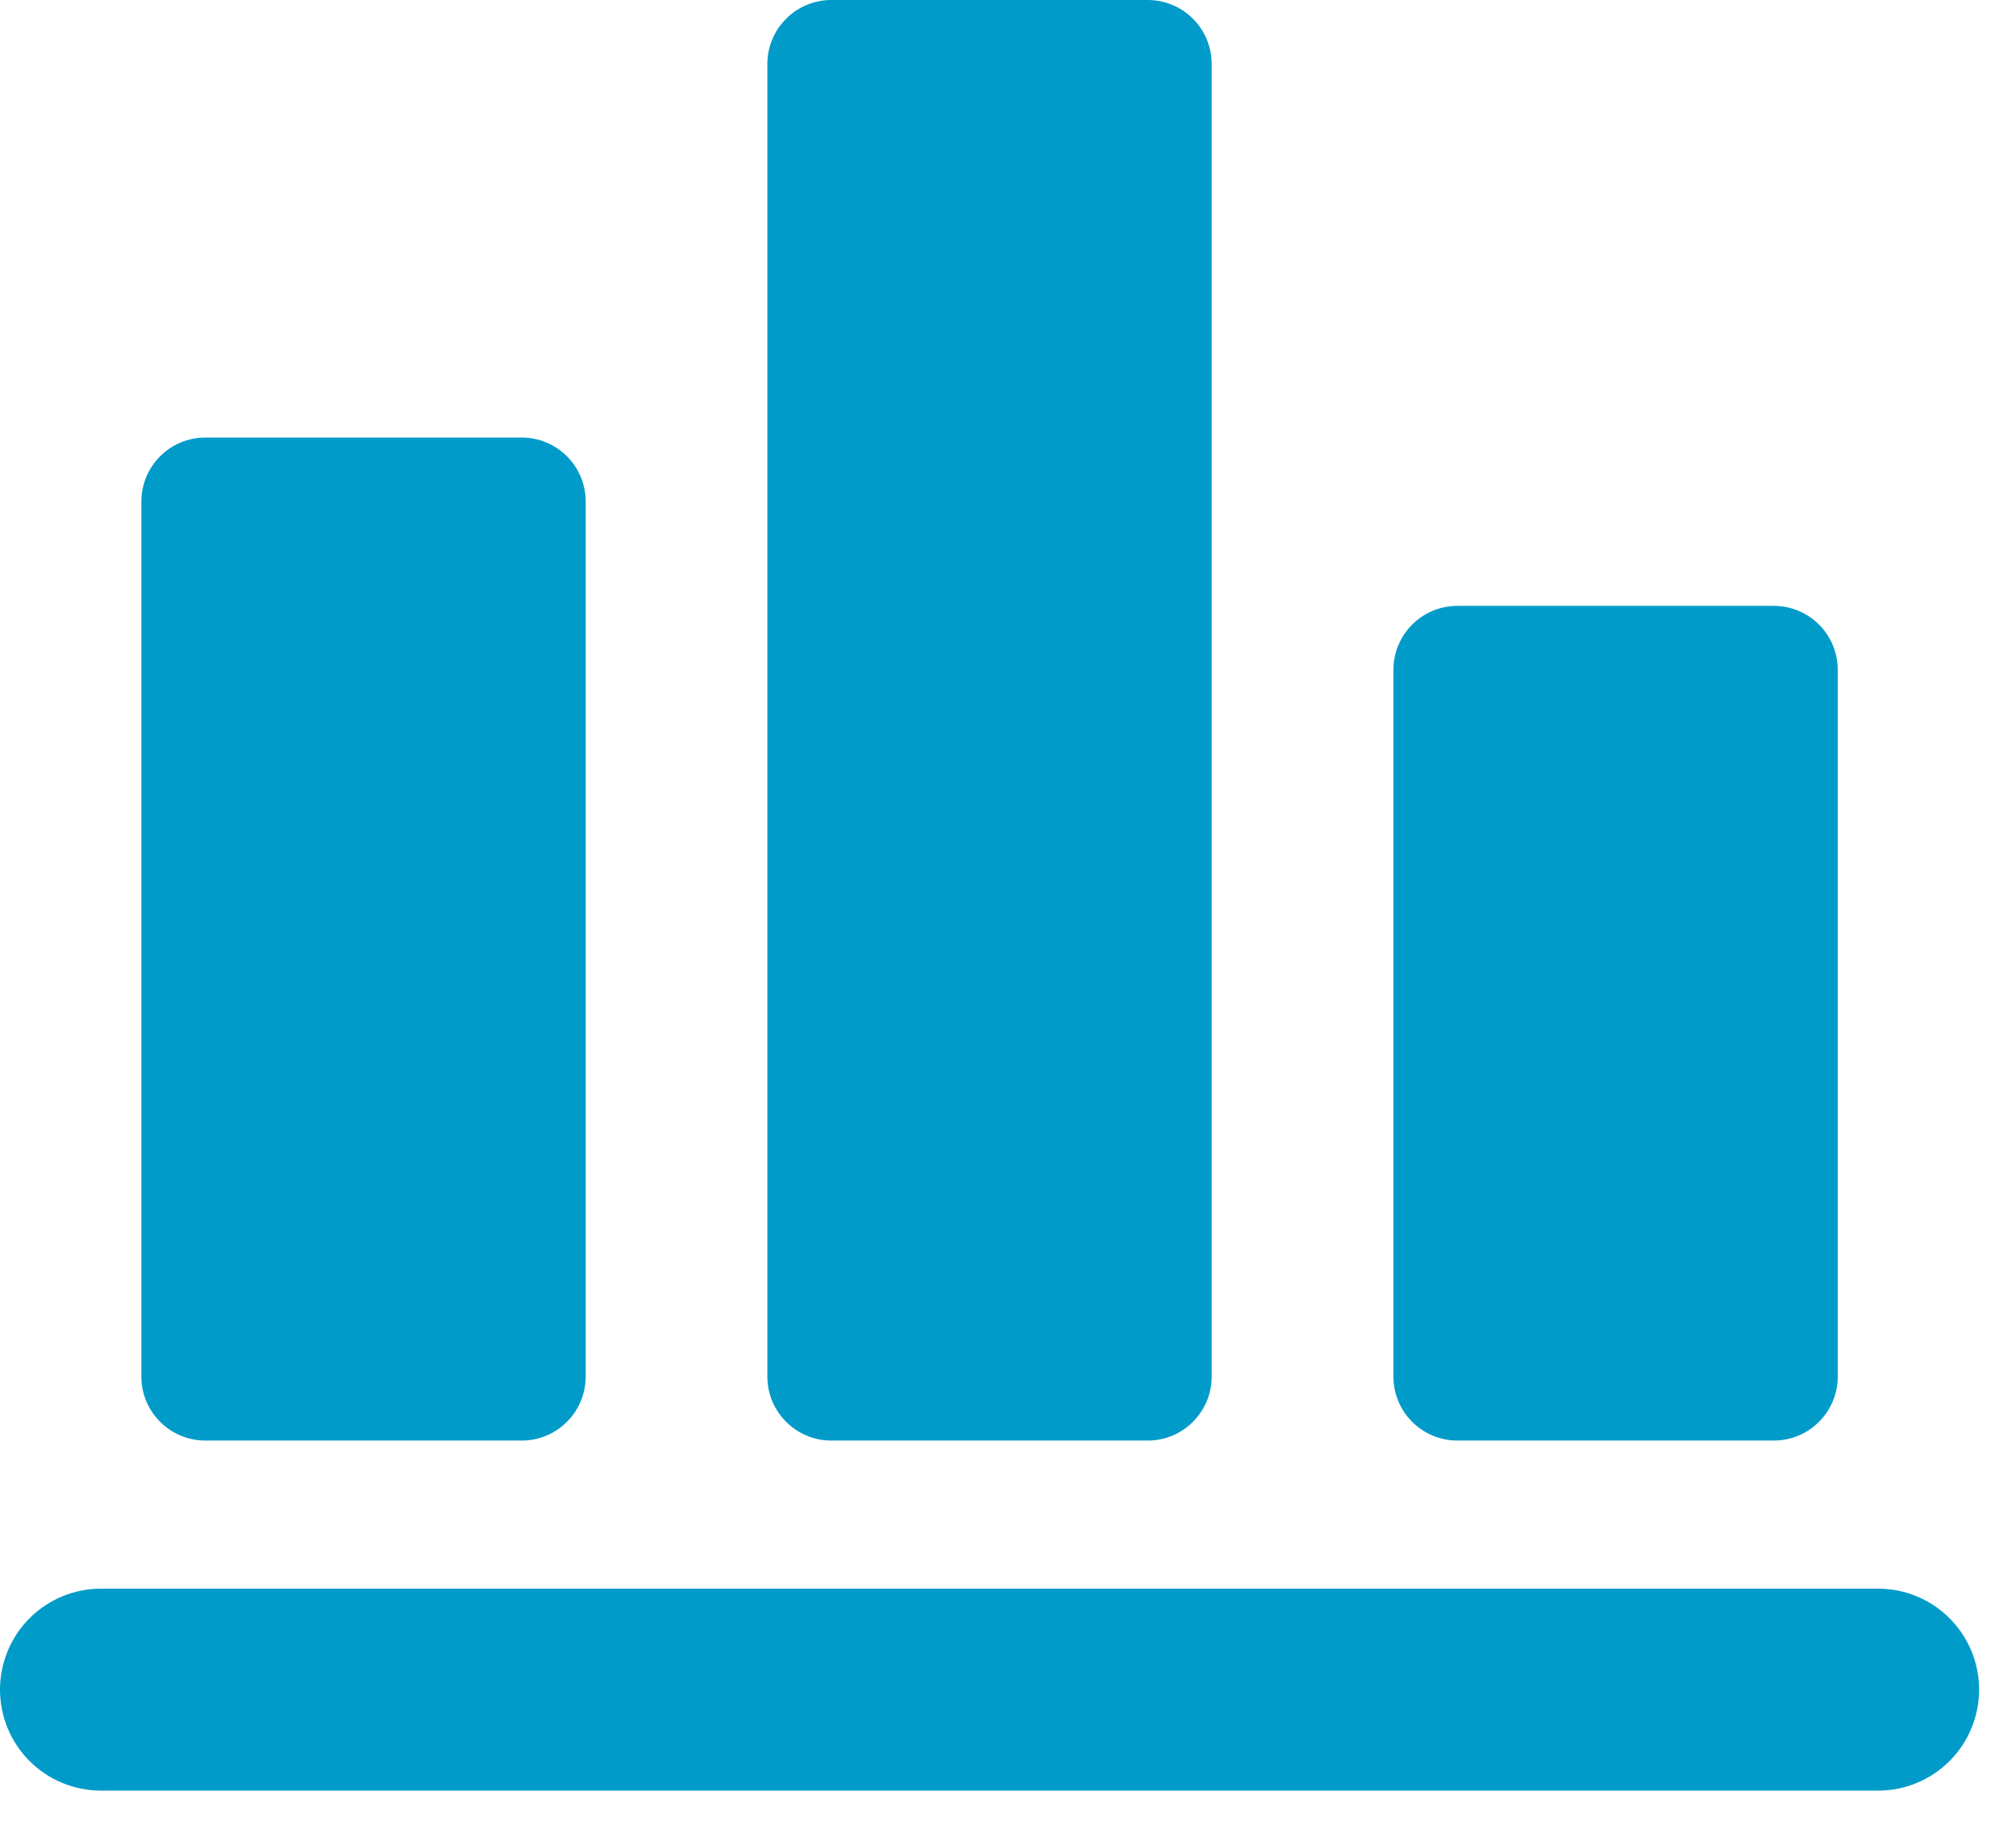
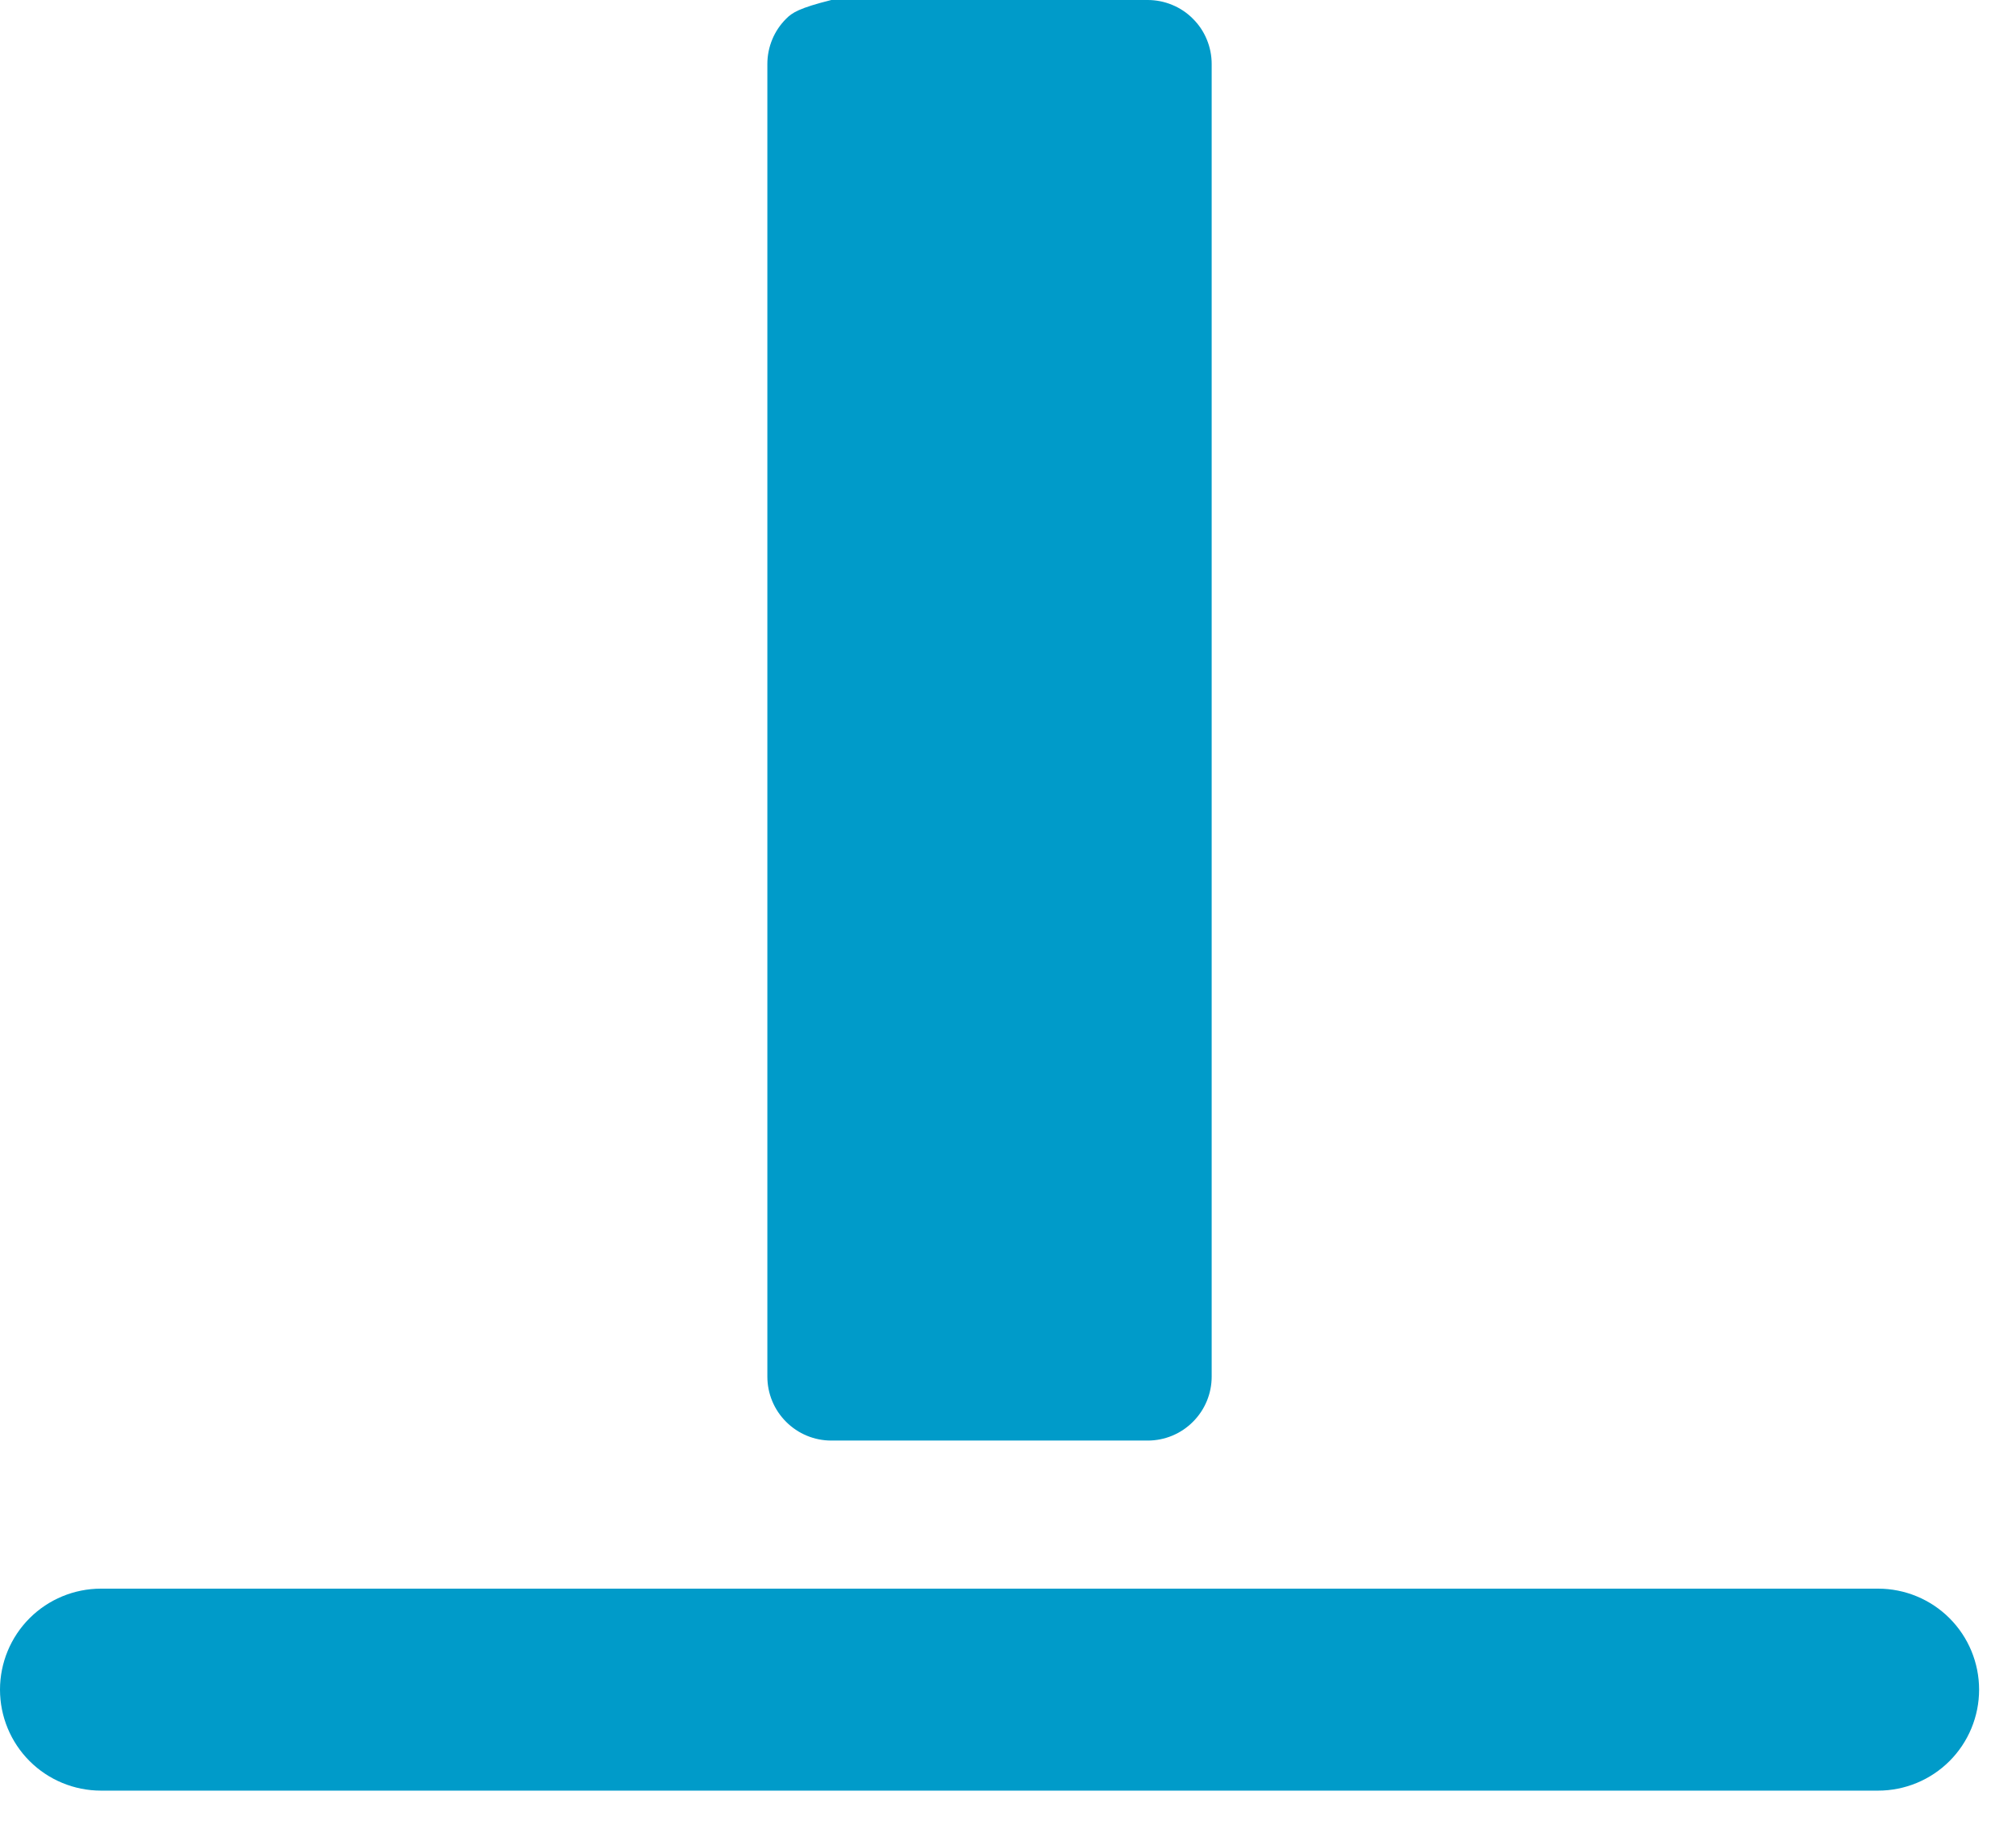
<svg xmlns="http://www.w3.org/2000/svg" width="33" height="30" viewBox="0 0 33 30" fill="none">
  <path d="M30.742 26.004H1.653C1.215 26.004 0.794 26.178 0.484 26.488C0.174 26.798 0 27.219 0 27.657C0 28.095 0.174 28.516 0.484 28.826C0.794 29.136 1.215 29.31 1.653 29.31H30.743C31.181 29.31 31.602 29.136 31.912 28.826C32.222 28.516 32.396 28.095 32.396 27.657C32.396 27.219 32.222 26.798 31.912 26.488C31.602 26.178 31.181 26.004 30.743 26.004H30.742Z" fill="#009BC9" />
-   <path d="M3.361 23.58H8.54C8.677 23.58 8.814 23.553 8.941 23.5C9.068 23.448 9.183 23.371 9.28 23.273C9.378 23.176 9.455 23.061 9.507 22.934C9.56 22.807 9.587 22.671 9.587 22.533V8.209C9.587 8.072 9.56 7.935 9.507 7.808C9.455 7.681 9.378 7.566 9.28 7.469C9.183 7.371 9.068 7.294 8.941 7.242C8.814 7.189 8.677 7.162 8.54 7.162H3.361C3.083 7.162 2.817 7.272 2.621 7.469C2.424 7.665 2.314 7.931 2.314 8.209V22.533C2.314 22.811 2.424 23.077 2.621 23.273C2.817 23.47 3.083 23.58 3.361 23.58Z" fill="#009BC9" />
-   <path d="M13.608 23.58H18.787C19.065 23.58 19.331 23.47 19.527 23.273C19.724 23.077 19.834 22.811 19.834 22.533V1.047C19.834 0.91 19.807 0.773 19.754 0.646C19.702 0.519 19.625 0.404 19.527 0.307C19.43 0.209 19.315 0.132 19.188 0.08C19.061 0.027 18.924 0 18.787 0H13.608C13.47 0 13.334 0.027 13.207 0.08C13.08 0.132 12.965 0.209 12.868 0.307C12.771 0.404 12.693 0.519 12.641 0.646C12.588 0.773 12.561 0.91 12.561 1.047V22.533C12.561 22.811 12.671 23.077 12.868 23.273C13.064 23.47 13.33 23.58 13.608 23.58Z" fill="#009BC9" />
-   <path d="M23.856 23.58H29.035C29.313 23.58 29.579 23.47 29.775 23.273C29.972 23.077 30.082 22.811 30.082 22.533V10.963C30.082 10.685 29.971 10.419 29.775 10.223C29.579 10.027 29.313 9.917 29.035 9.917H23.856C23.578 9.917 23.312 10.027 23.116 10.224C22.919 10.42 22.809 10.686 22.809 10.964V22.534C22.809 22.811 22.92 23.078 23.116 23.274C23.312 23.47 23.579 23.58 23.856 23.58Z" fill="#009BC9" />
+   <path d="M13.608 23.58H18.787C19.065 23.58 19.331 23.47 19.527 23.273C19.724 23.077 19.834 22.811 19.834 22.533V1.047C19.834 0.91 19.807 0.773 19.754 0.646C19.702 0.519 19.625 0.404 19.527 0.307C19.43 0.209 19.315 0.132 19.188 0.08C19.061 0.027 18.924 0 18.787 0H13.608C13.08 0.132 12.965 0.209 12.868 0.307C12.771 0.404 12.693 0.519 12.641 0.646C12.588 0.773 12.561 0.91 12.561 1.047V22.533C12.561 22.811 12.671 23.077 12.868 23.273C13.064 23.47 13.33 23.58 13.608 23.58Z" fill="#009BC9" />
</svg>